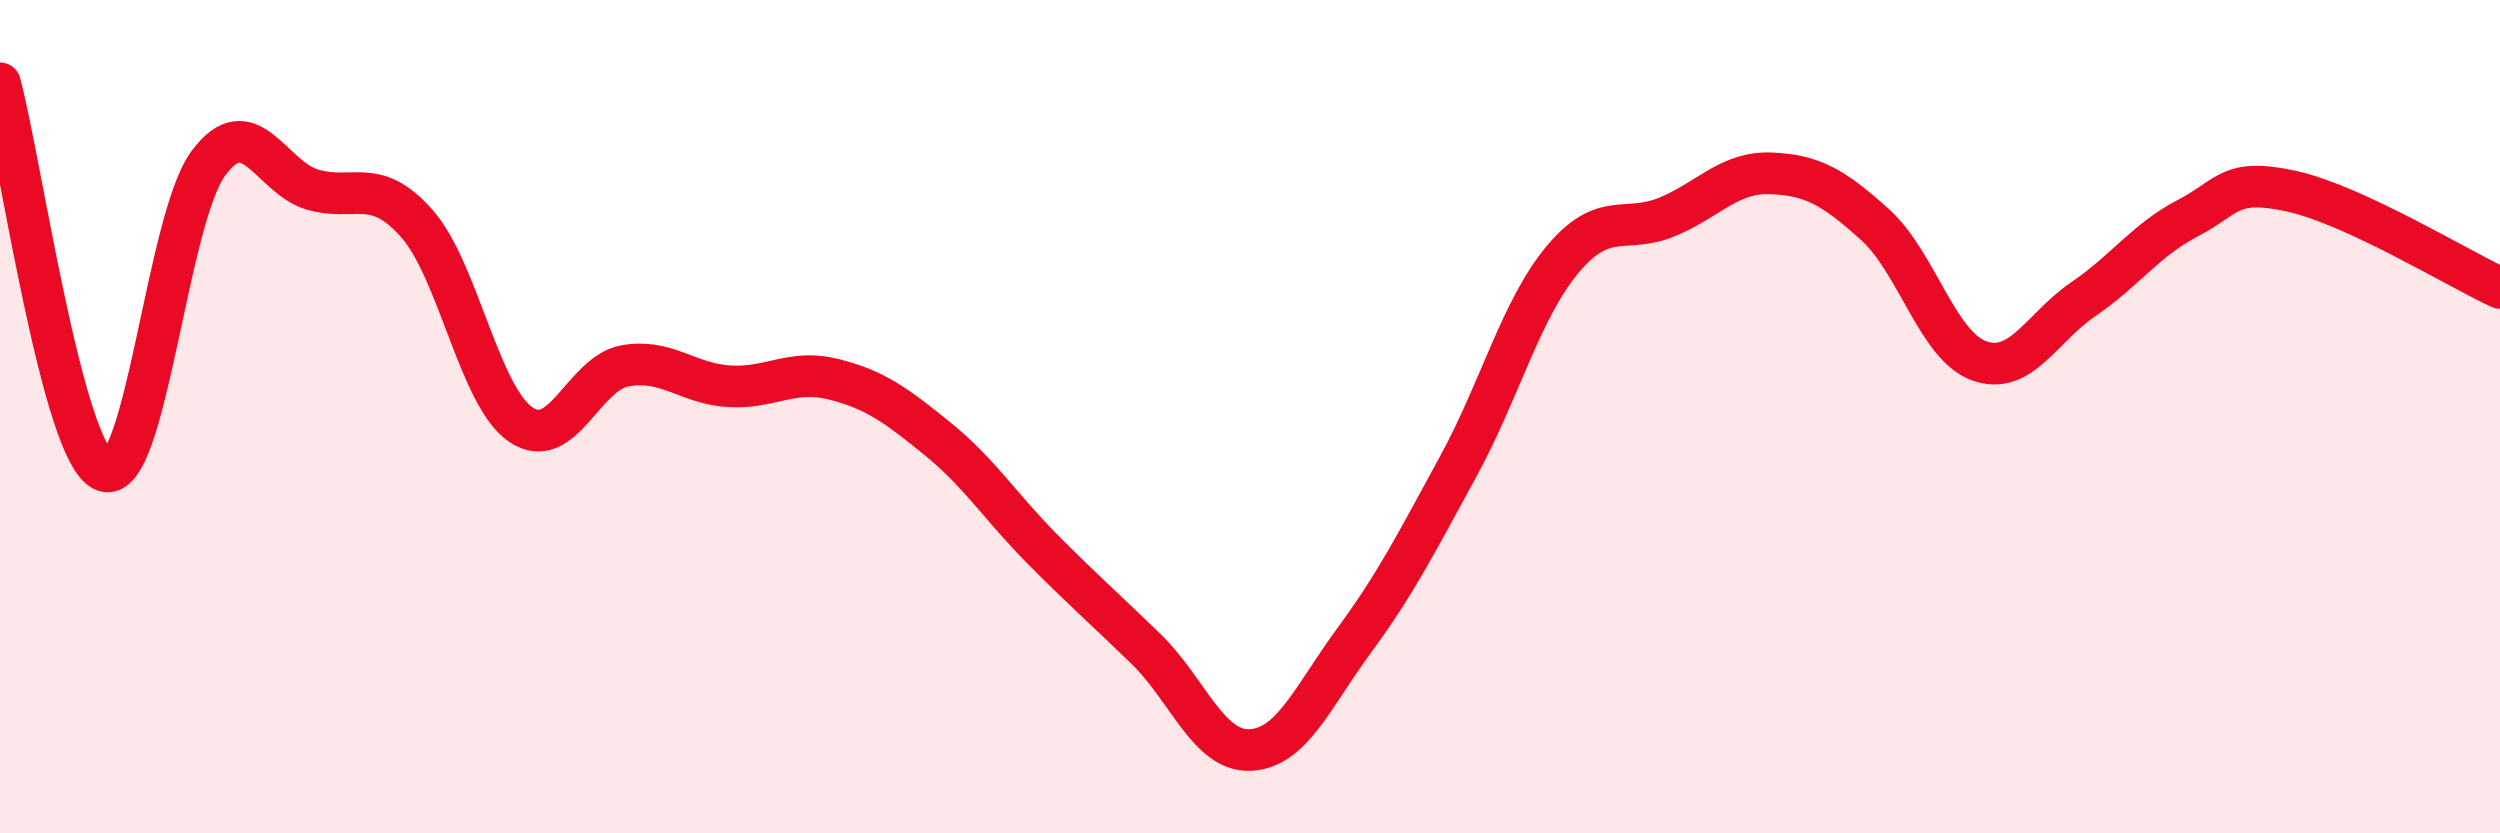
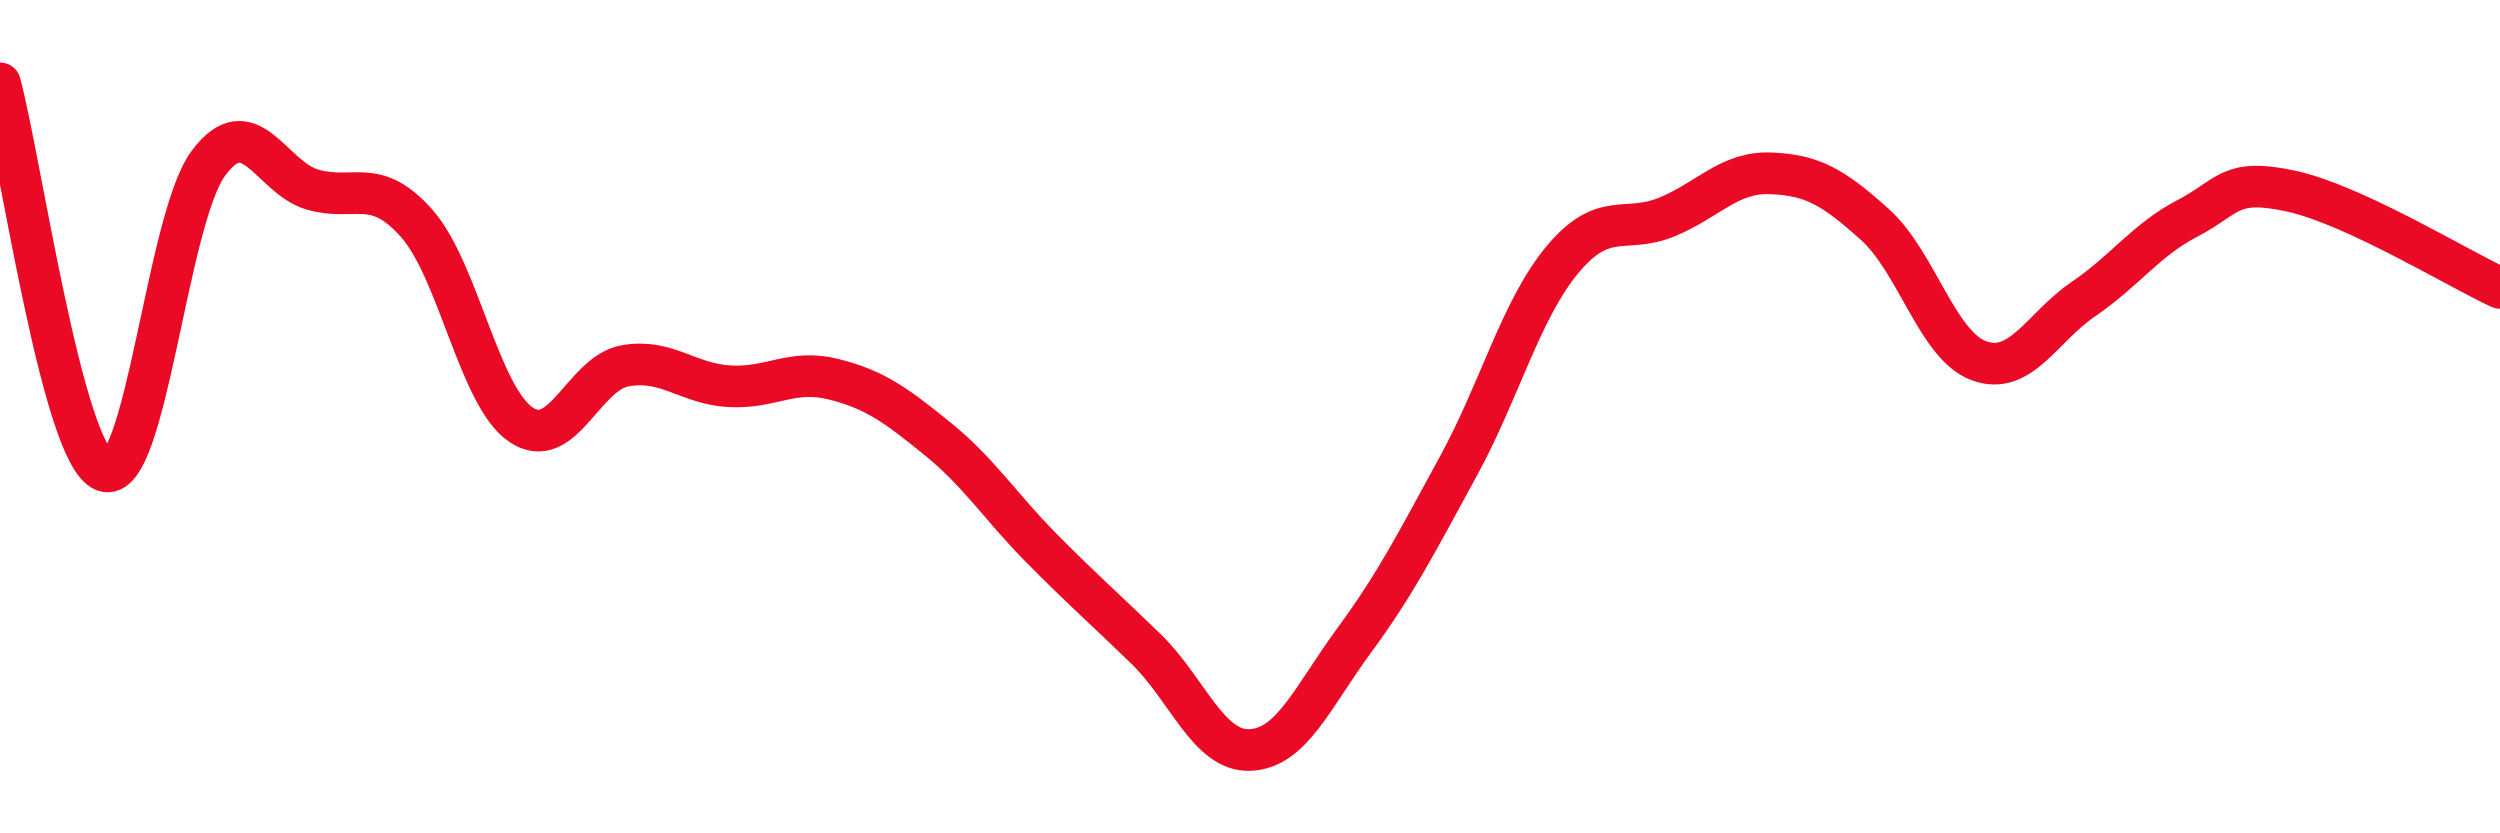
<svg xmlns="http://www.w3.org/2000/svg" width="60" height="20" viewBox="0 0 60 20">
-   <path d="M 0,2 C 0.5,3.86 1.5,10.92 2.5,11.3 C 3.5,11.68 4,5.27 5,3.92 C 6,2.57 6.5,4.26 7.5,4.55 C 8.5,4.84 9,4.23 10,5.36 C 11,6.49 11.5,9.51 12.5,10.19 C 13.5,10.87 14,8.96 15,8.78 C 16,8.6 16.5,9.21 17.5,9.27 C 18.5,9.33 19,8.85 20,9.1 C 21,9.35 21.5,9.72 22.5,10.53 C 23.5,11.34 24,12.15 25,13.16 C 26,14.17 26.5,14.6 27.5,15.57 C 28.5,16.54 29,18.04 30,18 C 31,17.96 31.5,16.73 32.5,15.37 C 33.5,14.01 34,13.02 35,11.19 C 36,9.36 36.5,7.43 37.5,6.23 C 38.5,5.03 39,5.62 40,5.21 C 41,4.8 41.5,4.12 42.5,4.16 C 43.5,4.2 44,4.49 45,5.39 C 46,6.29 46.5,8.3 47.5,8.66 C 48.5,9.02 49,7.86 50,7.18 C 51,6.5 51.5,5.76 52.5,5.24 C 53.5,4.72 53.5,4.26 55,4.59 C 56.5,4.92 59,6.45 60,6.91L60 20L0 20Z" fill="#EB0A25" opacity="0.1" stroke-linecap="round" stroke-linejoin="round" />
  <path d="M 0,2 C 0.5,3.86 1.5,10.92 2.5,11.3 C 3.5,11.68 4,5.27 5,3.92 C 6,2.57 6.5,4.26 7.5,4.55 C 8.5,4.84 9,4.23 10,5.36 C 11,6.49 11.5,9.51 12.5,10.19 C 13.5,10.87 14,8.96 15,8.78 C 16,8.6 16.5,9.21 17.5,9.27 C 18.5,9.33 19,8.85 20,9.1 C 21,9.35 21.5,9.72 22.5,10.53 C 23.5,11.34 24,12.15 25,13.16 C 26,14.17 26.5,14.6 27.5,15.57 C 28.5,16.54 29,18.04 30,18 C 31,17.96 31.5,16.73 32.5,15.37 C 33.5,14.01 34,13.02 35,11.19 C 36,9.36 36.5,7.43 37.5,6.23 C 38.5,5.03 39,5.62 40,5.21 C 41,4.8 41.5,4.12 42.5,4.16 C 43.5,4.2 44,4.49 45,5.39 C 46,6.29 46.5,8.3 47.5,8.66 C 48.5,9.02 49,7.86 50,7.18 C 51,6.5 51.5,5.76 52.5,5.24 C 53.5,4.72 53.5,4.26 55,4.59 C 56.5,4.92 59,6.45 60,6.91" stroke="#EB0A25" stroke-width="1" fill="none" stroke-linecap="round" stroke-linejoin="round" />
</svg>